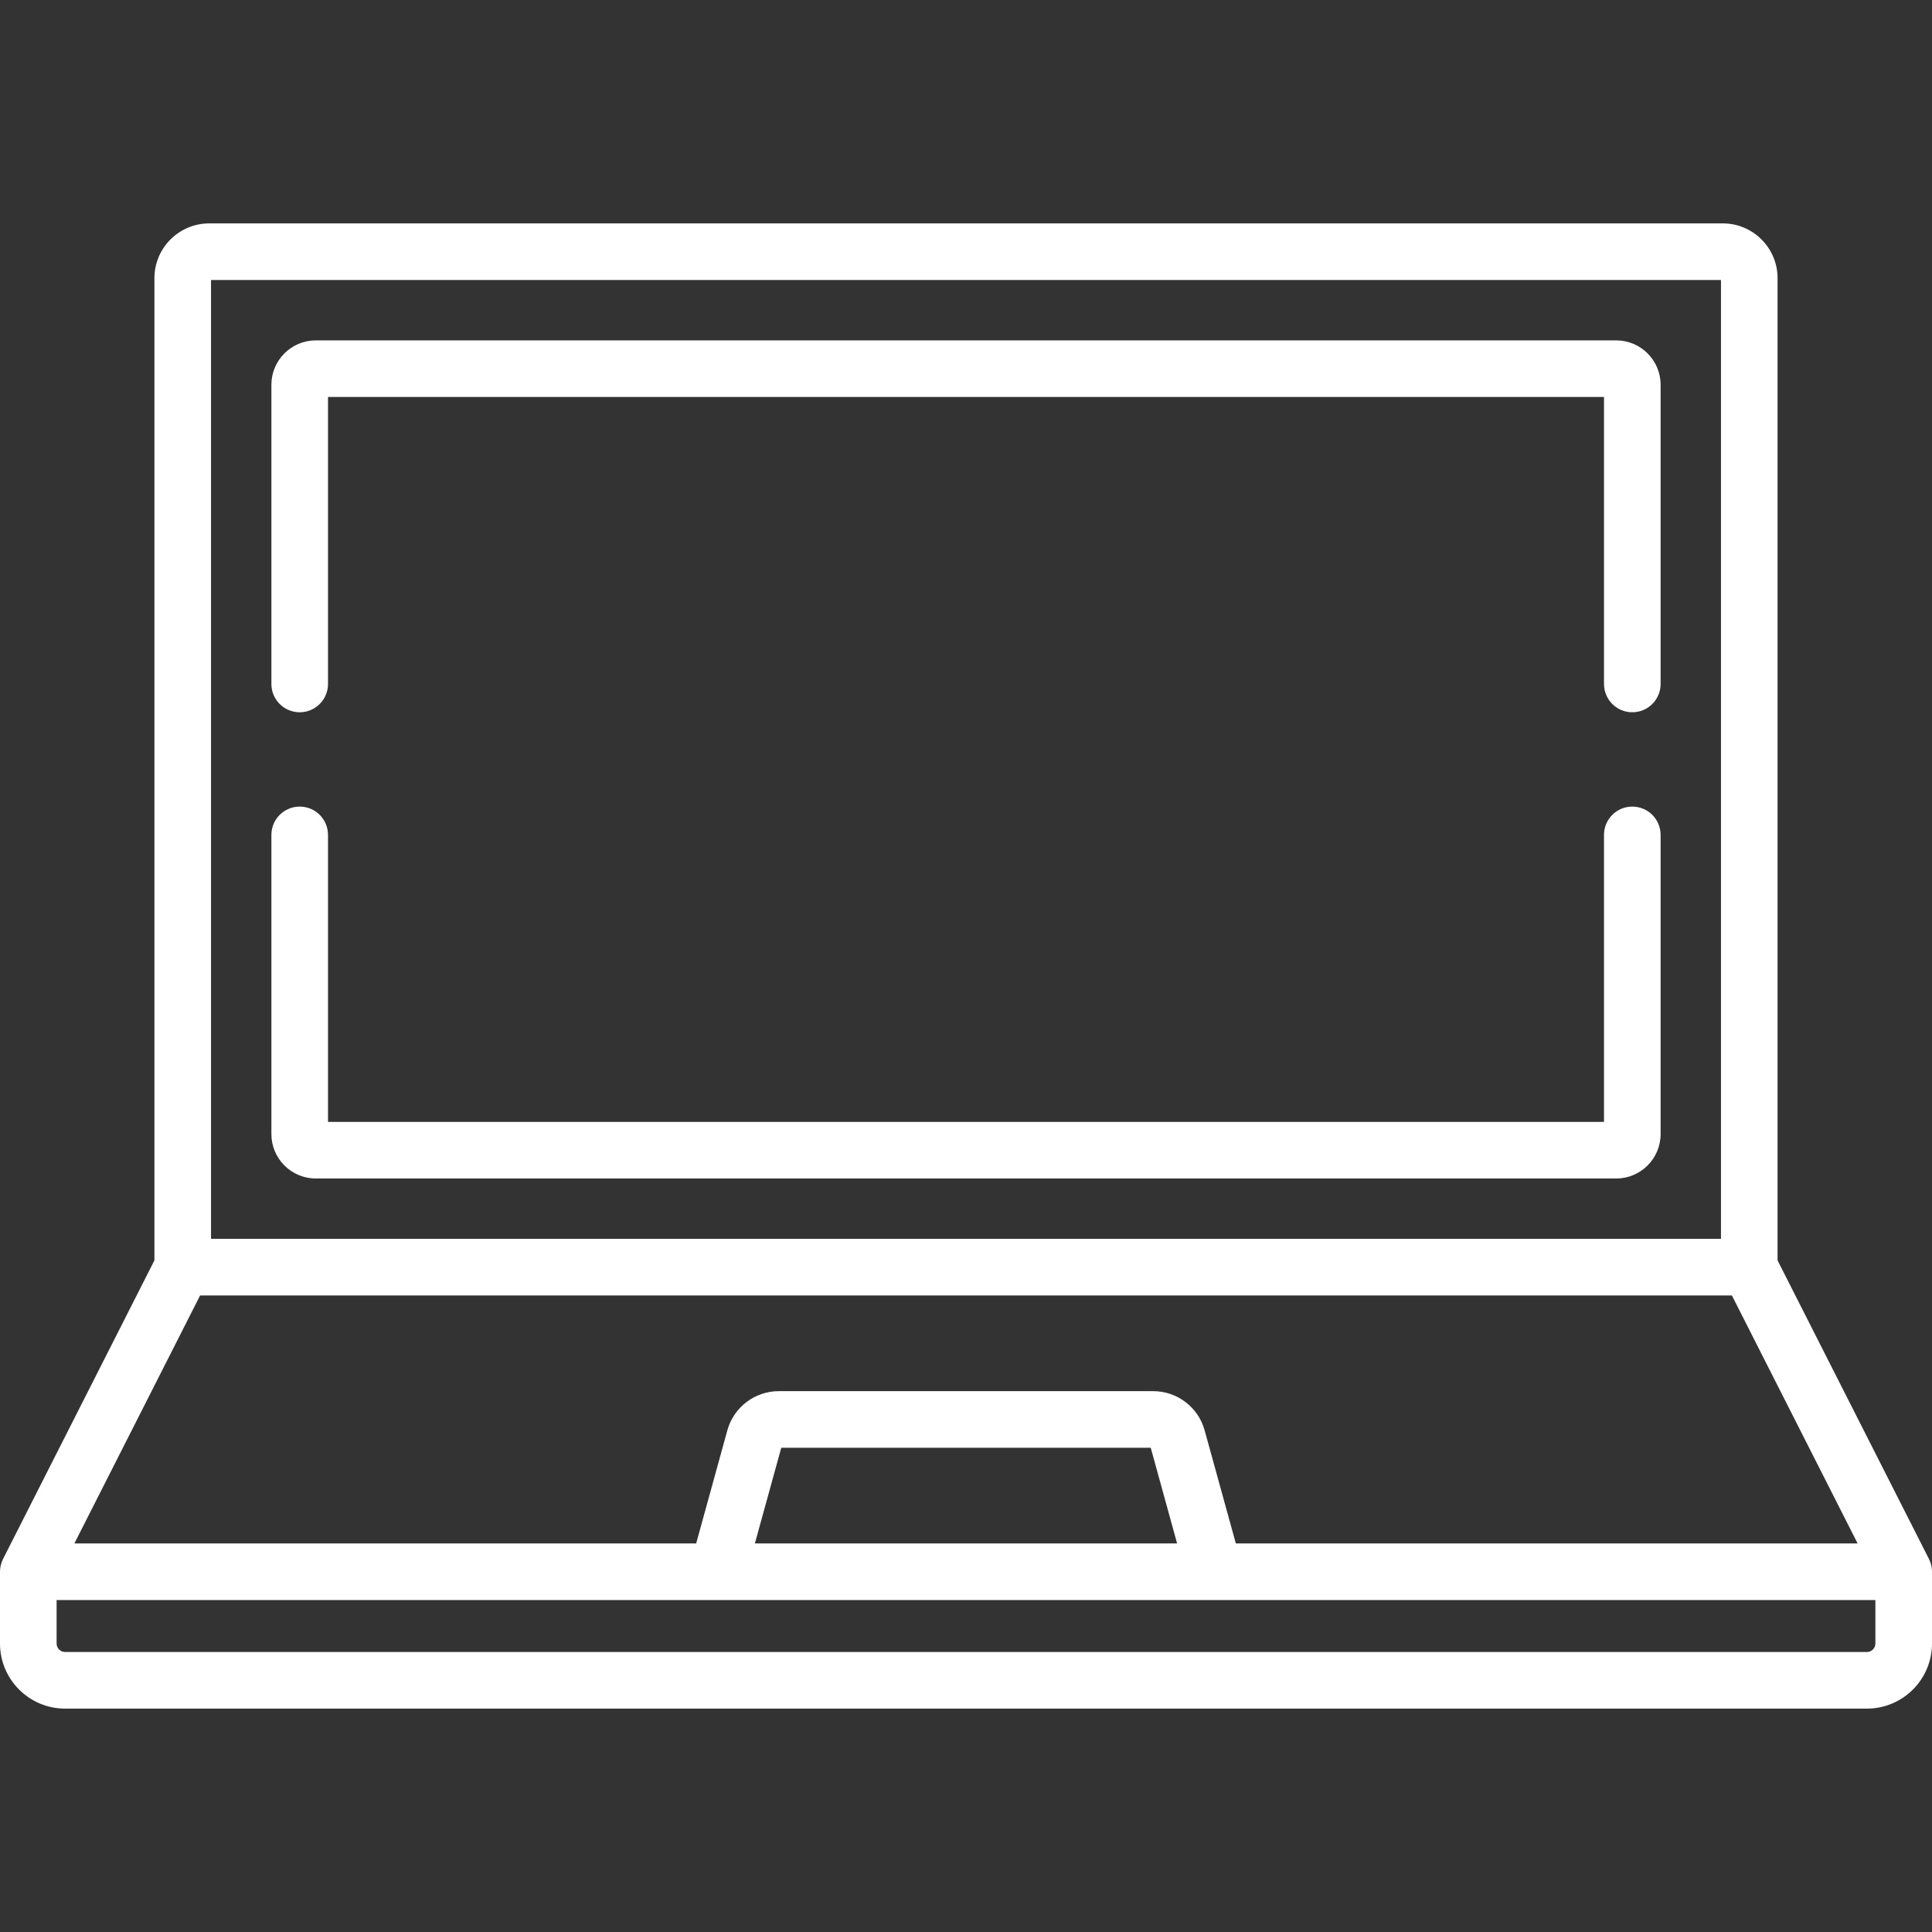
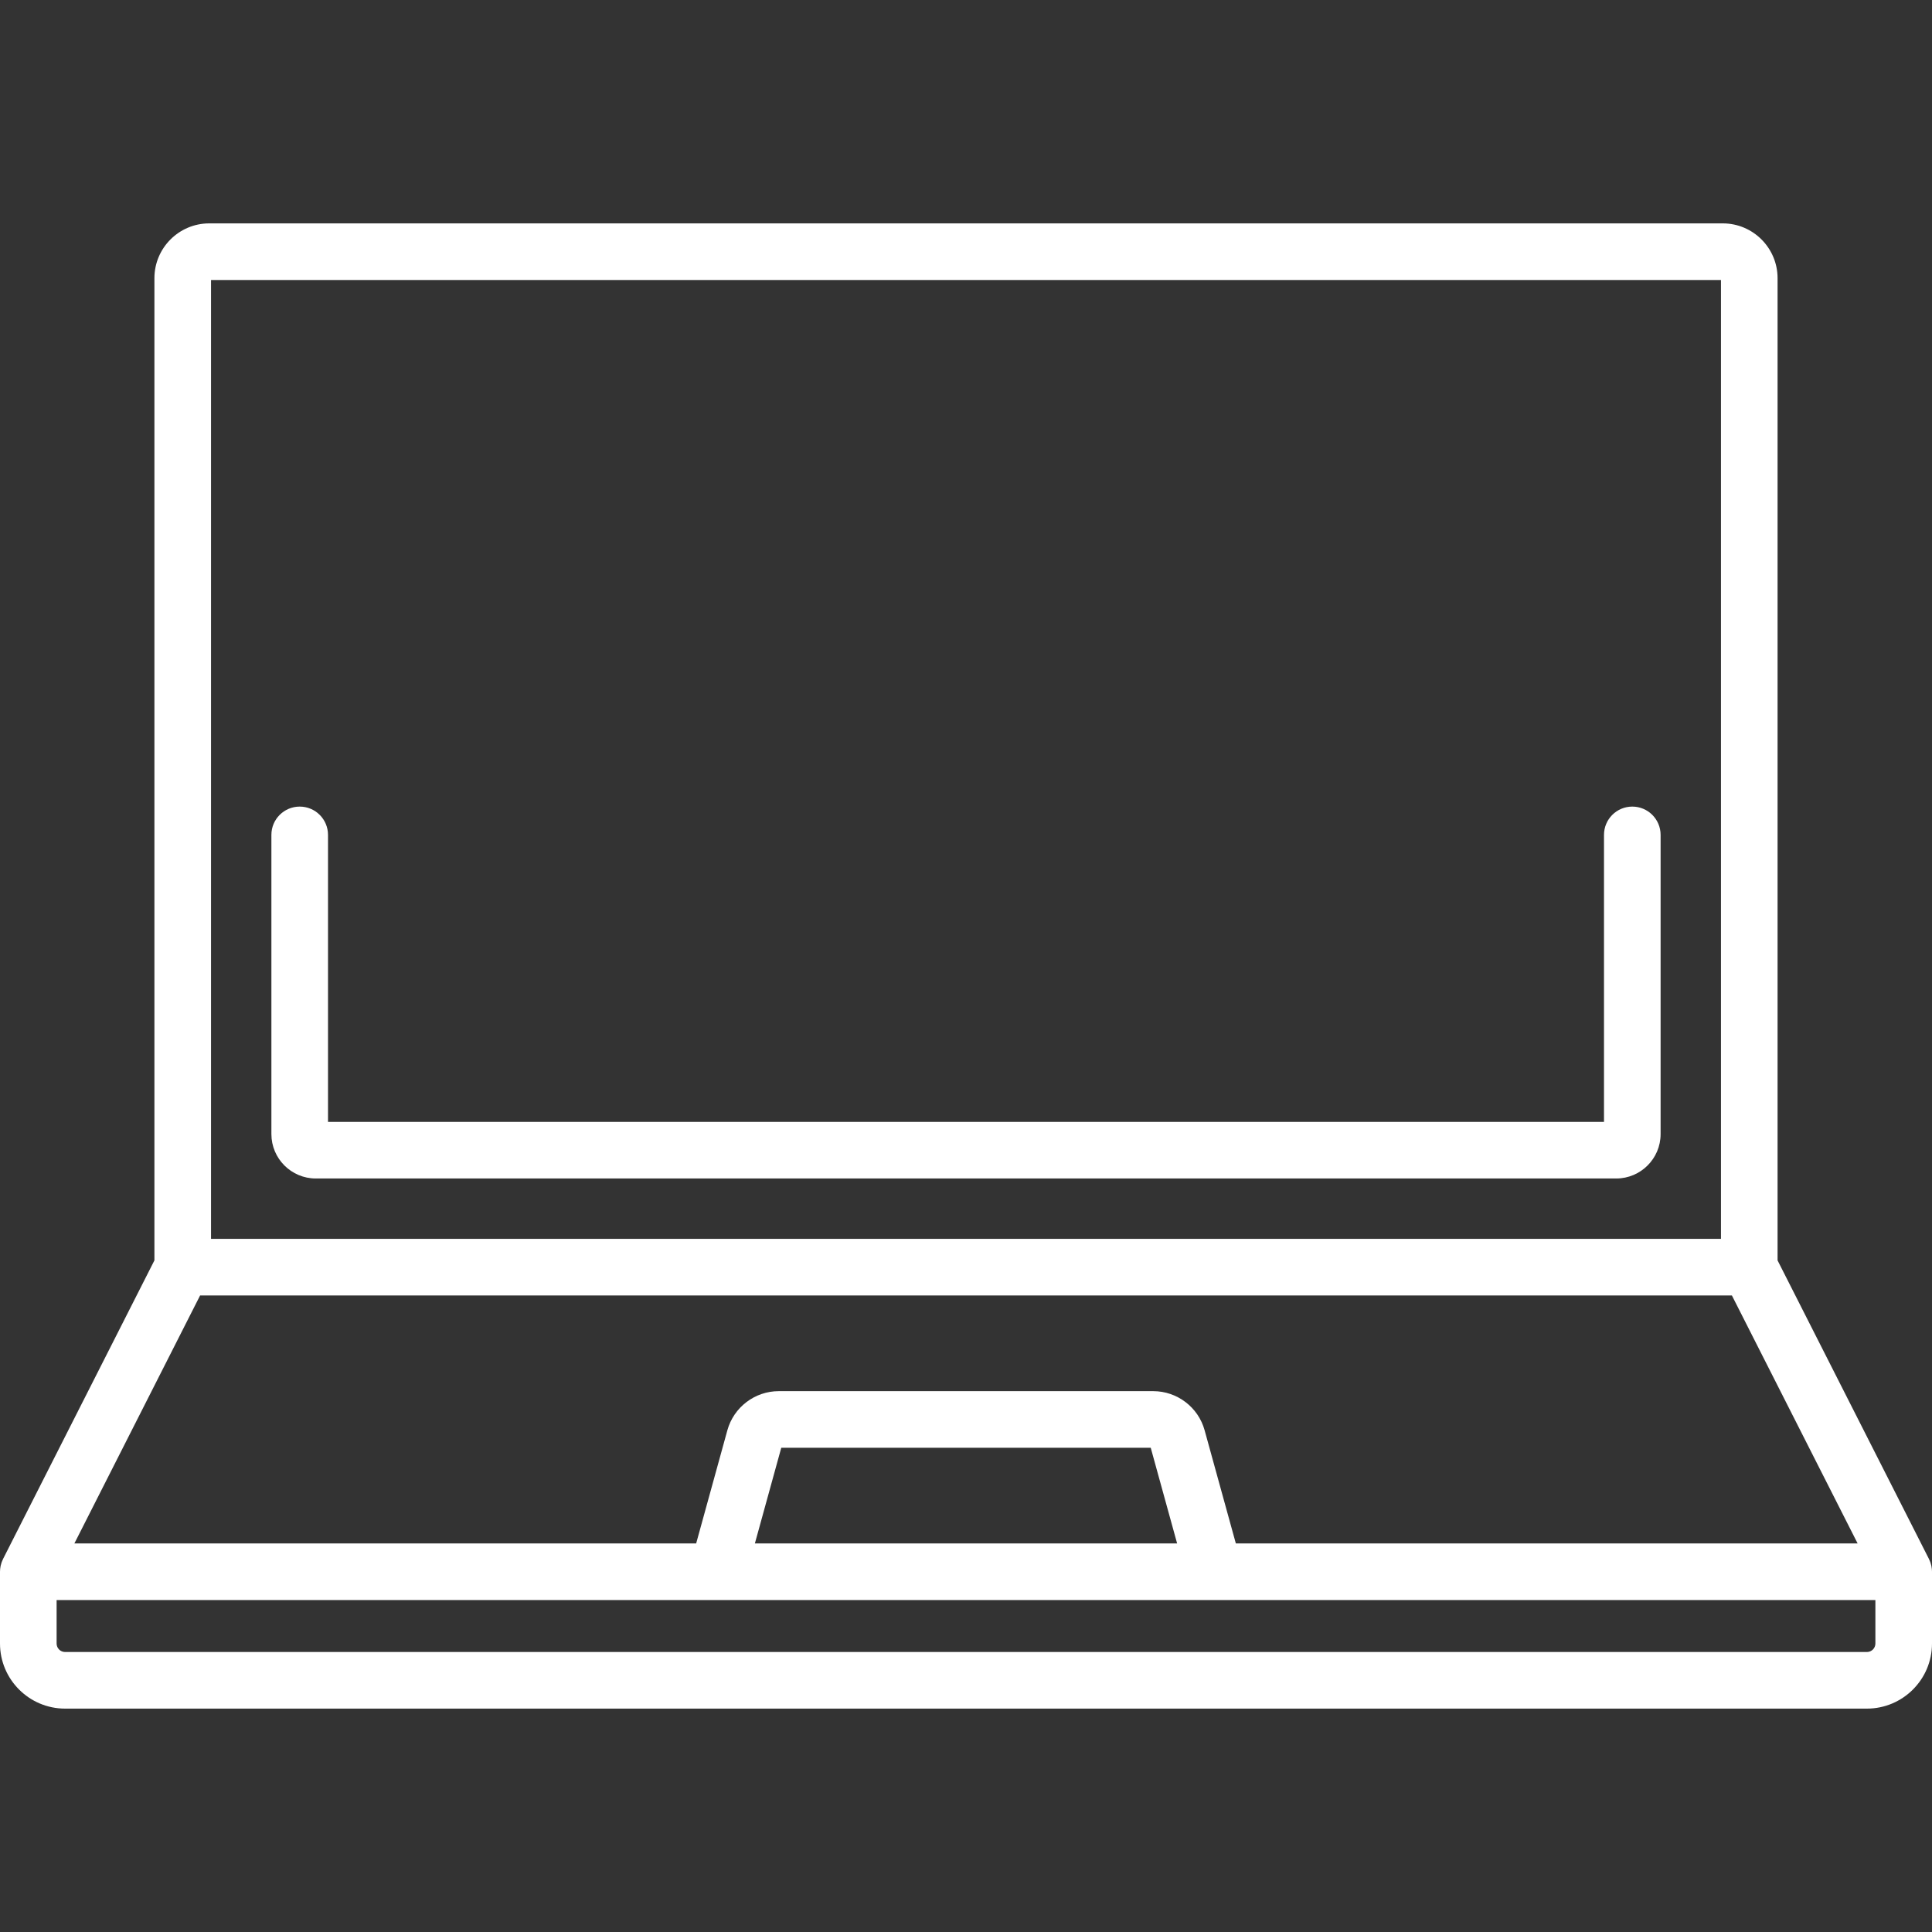
<svg xmlns="http://www.w3.org/2000/svg" width="120" height="120" viewBox="0 0 120 120" fill="none">
  <rect x="0" y="0" width="120" height="120" fill="#333333" stroke="none" />
-   <path d="M119.994 97.514C119.993 97.497 119.993 97.48 119.992 97.462C119.985 97.392 119.975 97.324 119.961 97.257C119.96 97.251 119.958 97.244 119.956 97.238C119.942 97.176 119.925 97.116 119.905 97.058C119.899 97.042 119.894 97.027 119.888 97.011C119.868 96.958 119.846 96.906 119.821 96.856C119.817 96.847 119.814 96.838 119.81 96.829L110.408 78.286V17.278C110.408 15.402 108.882 13.875 107.006 13.875H12.994C11.118 13.875 9.591 15.402 9.591 17.278V78.285L0.19 96.829C0.186 96.838 0.183 96.847 0.179 96.856C0.154 96.906 0.132 96.958 0.112 97.011C0.106 97.026 0.1 97.042 0.095 97.058C0.075 97.116 0.058 97.177 0.044 97.238C0.042 97.244 0.04 97.251 0.039 97.257C0.025 97.324 0.015 97.392 0.008 97.462C0.007 97.479 0.007 97.497 0.006 97.514C0.003 97.551 0 97.587 0 97.624V102.083C0 104.312 1.813 106.125 4.042 106.125H115.958C118.187 106.125 120 104.312 120 102.083V97.624C120 97.587 119.997 97.551 119.994 97.514ZM13.107 17.391H106.893V76.948H13.107V17.391ZM12.429 80.463H107.571L115.38 95.866H76.76L74.821 88.837C74.427 87.406 73.115 86.407 71.63 86.407H48.369C46.885 86.407 45.573 87.406 45.178 88.837L43.24 95.866H4.62L12.429 80.463ZM73.113 95.866H46.887L48.526 89.923H71.474L73.113 95.866ZM116.484 102.083C116.484 102.373 116.248 102.609 115.958 102.609H4.042C3.752 102.609 3.516 102.373 3.516 102.083V99.381H116.484V102.083Z" fill="white" />
+   <path d="M119.994 97.514C119.993 97.497 119.993 97.48 119.992 97.462C119.985 97.392 119.975 97.324 119.961 97.257C119.96 97.251 119.958 97.244 119.956 97.238C119.942 97.176 119.925 97.116 119.905 97.058C119.899 97.042 119.894 97.027 119.888 97.011C119.868 96.958 119.846 96.906 119.821 96.856C119.817 96.847 119.814 96.838 119.81 96.829L110.408 78.286V17.278C110.408 15.402 108.882 13.875 107.006 13.875H12.994C11.118 13.875 9.591 15.402 9.591 17.278V78.285L0.19 96.829C0.186 96.838 0.183 96.847 0.179 96.856C0.154 96.906 0.132 96.958 0.112 97.011C0.106 97.026 0.1 97.042 0.095 97.058C0.075 97.116 0.058 97.177 0.044 97.238C0.042 97.244 0.04 97.251 0.039 97.257C0.025 97.324 0.015 97.392 0.008 97.462C0.007 97.479 0.007 97.497 0.006 97.514C0.003 97.551 0 97.587 0 97.624V102.083C0 104.312 1.813 106.125 4.042 106.125H115.958C118.187 106.125 120 104.312 120 102.083V97.624ZM13.107 17.391H106.893V76.948H13.107V17.391ZM12.429 80.463H107.571L115.38 95.866H76.76L74.821 88.837C74.427 87.406 73.115 86.407 71.63 86.407H48.369C46.885 86.407 45.573 87.406 45.178 88.837L43.24 95.866H4.62L12.429 80.463ZM73.113 95.866H46.887L48.526 89.923H71.474L73.113 95.866ZM116.484 102.083C116.484 102.373 116.248 102.609 115.958 102.609H4.042C3.752 102.609 3.516 102.373 3.516 102.083V99.381H116.484V102.083Z" fill="white" />
  <path d="M101.385 50.099C100.414 50.099 99.627 50.885 99.627 51.856V69.682H20.373V51.856C20.373 50.885 19.586 50.099 18.615 50.099C17.644 50.099 16.857 50.885 16.857 51.856V70.441C16.857 71.961 18.093 73.198 19.613 73.198H100.387C101.907 73.198 103.143 71.961 103.143 70.441V51.856C103.143 50.886 102.356 50.099 101.385 50.099Z" fill="white" />
-   <path d="M100.387 21.142H19.613C18.093 21.142 16.857 22.378 16.857 23.898V42.483C16.857 43.454 17.644 44.24 18.615 44.24C19.586 44.24 20.373 43.454 20.373 42.483V24.657H99.627V42.483C99.627 43.454 100.414 44.24 101.385 44.24C102.356 44.24 103.143 43.454 103.143 42.483V23.898C103.143 22.378 101.907 21.142 100.387 21.142Z" fill="white" />
</svg>